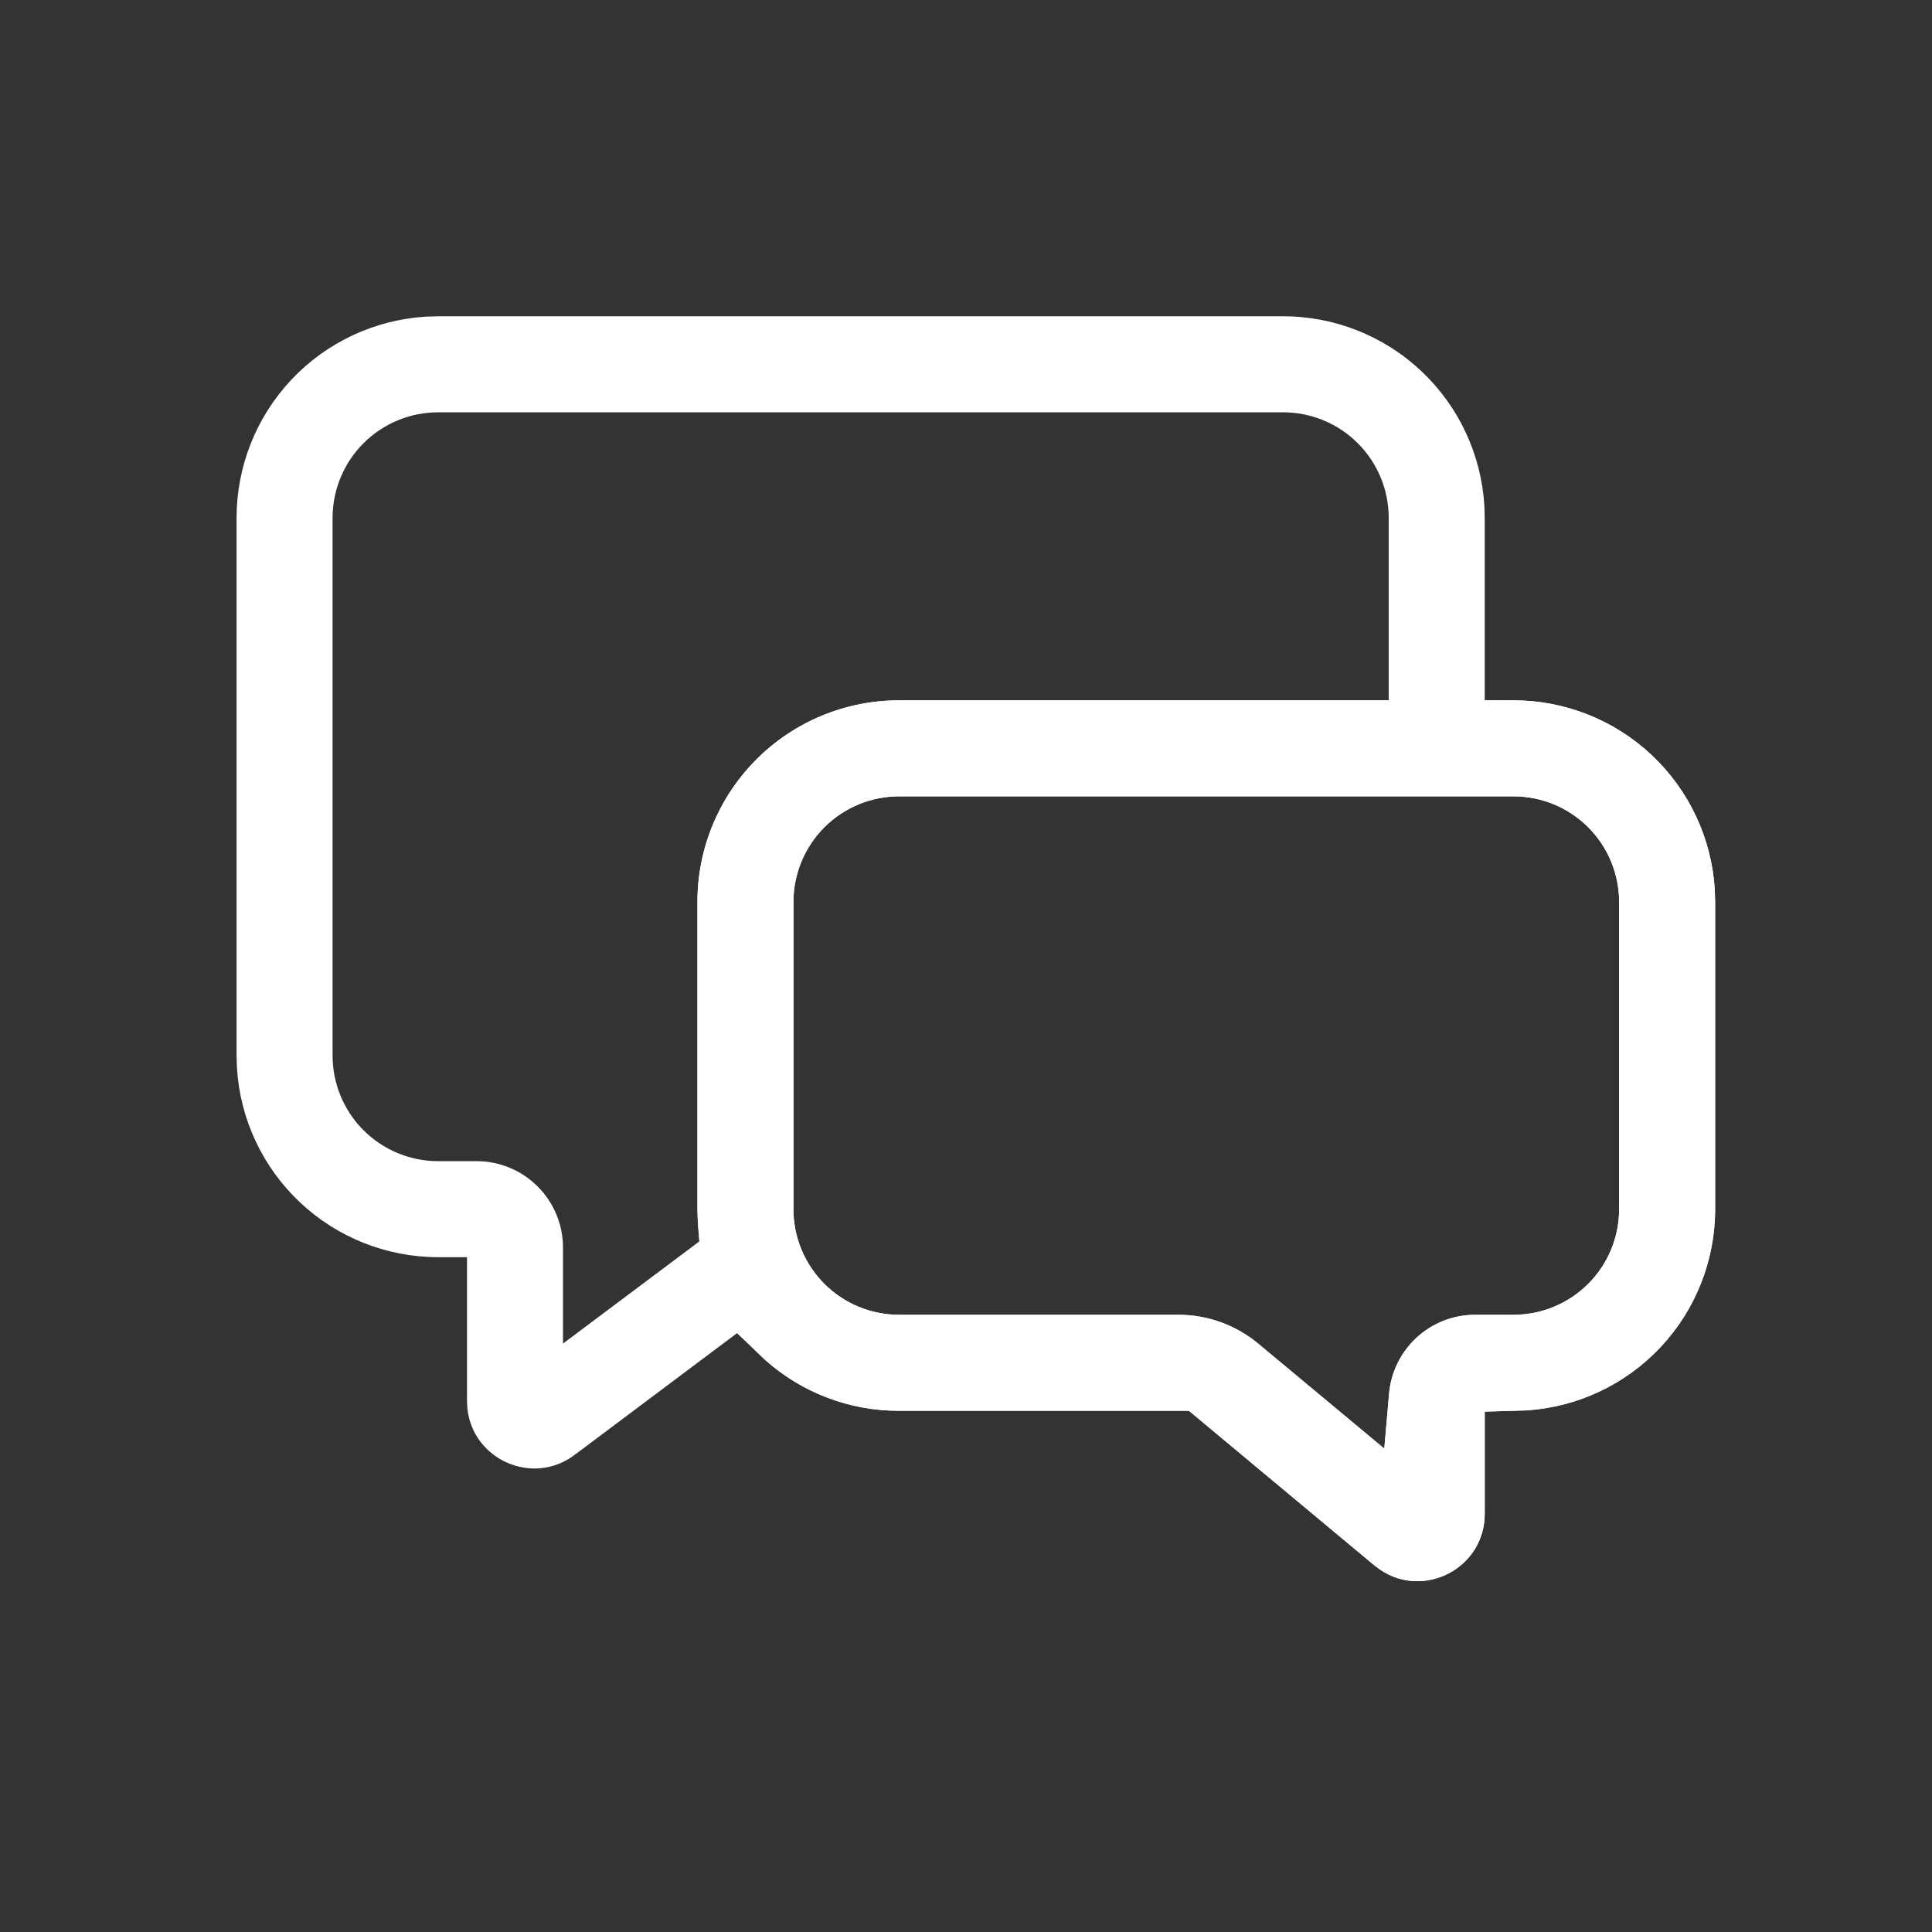
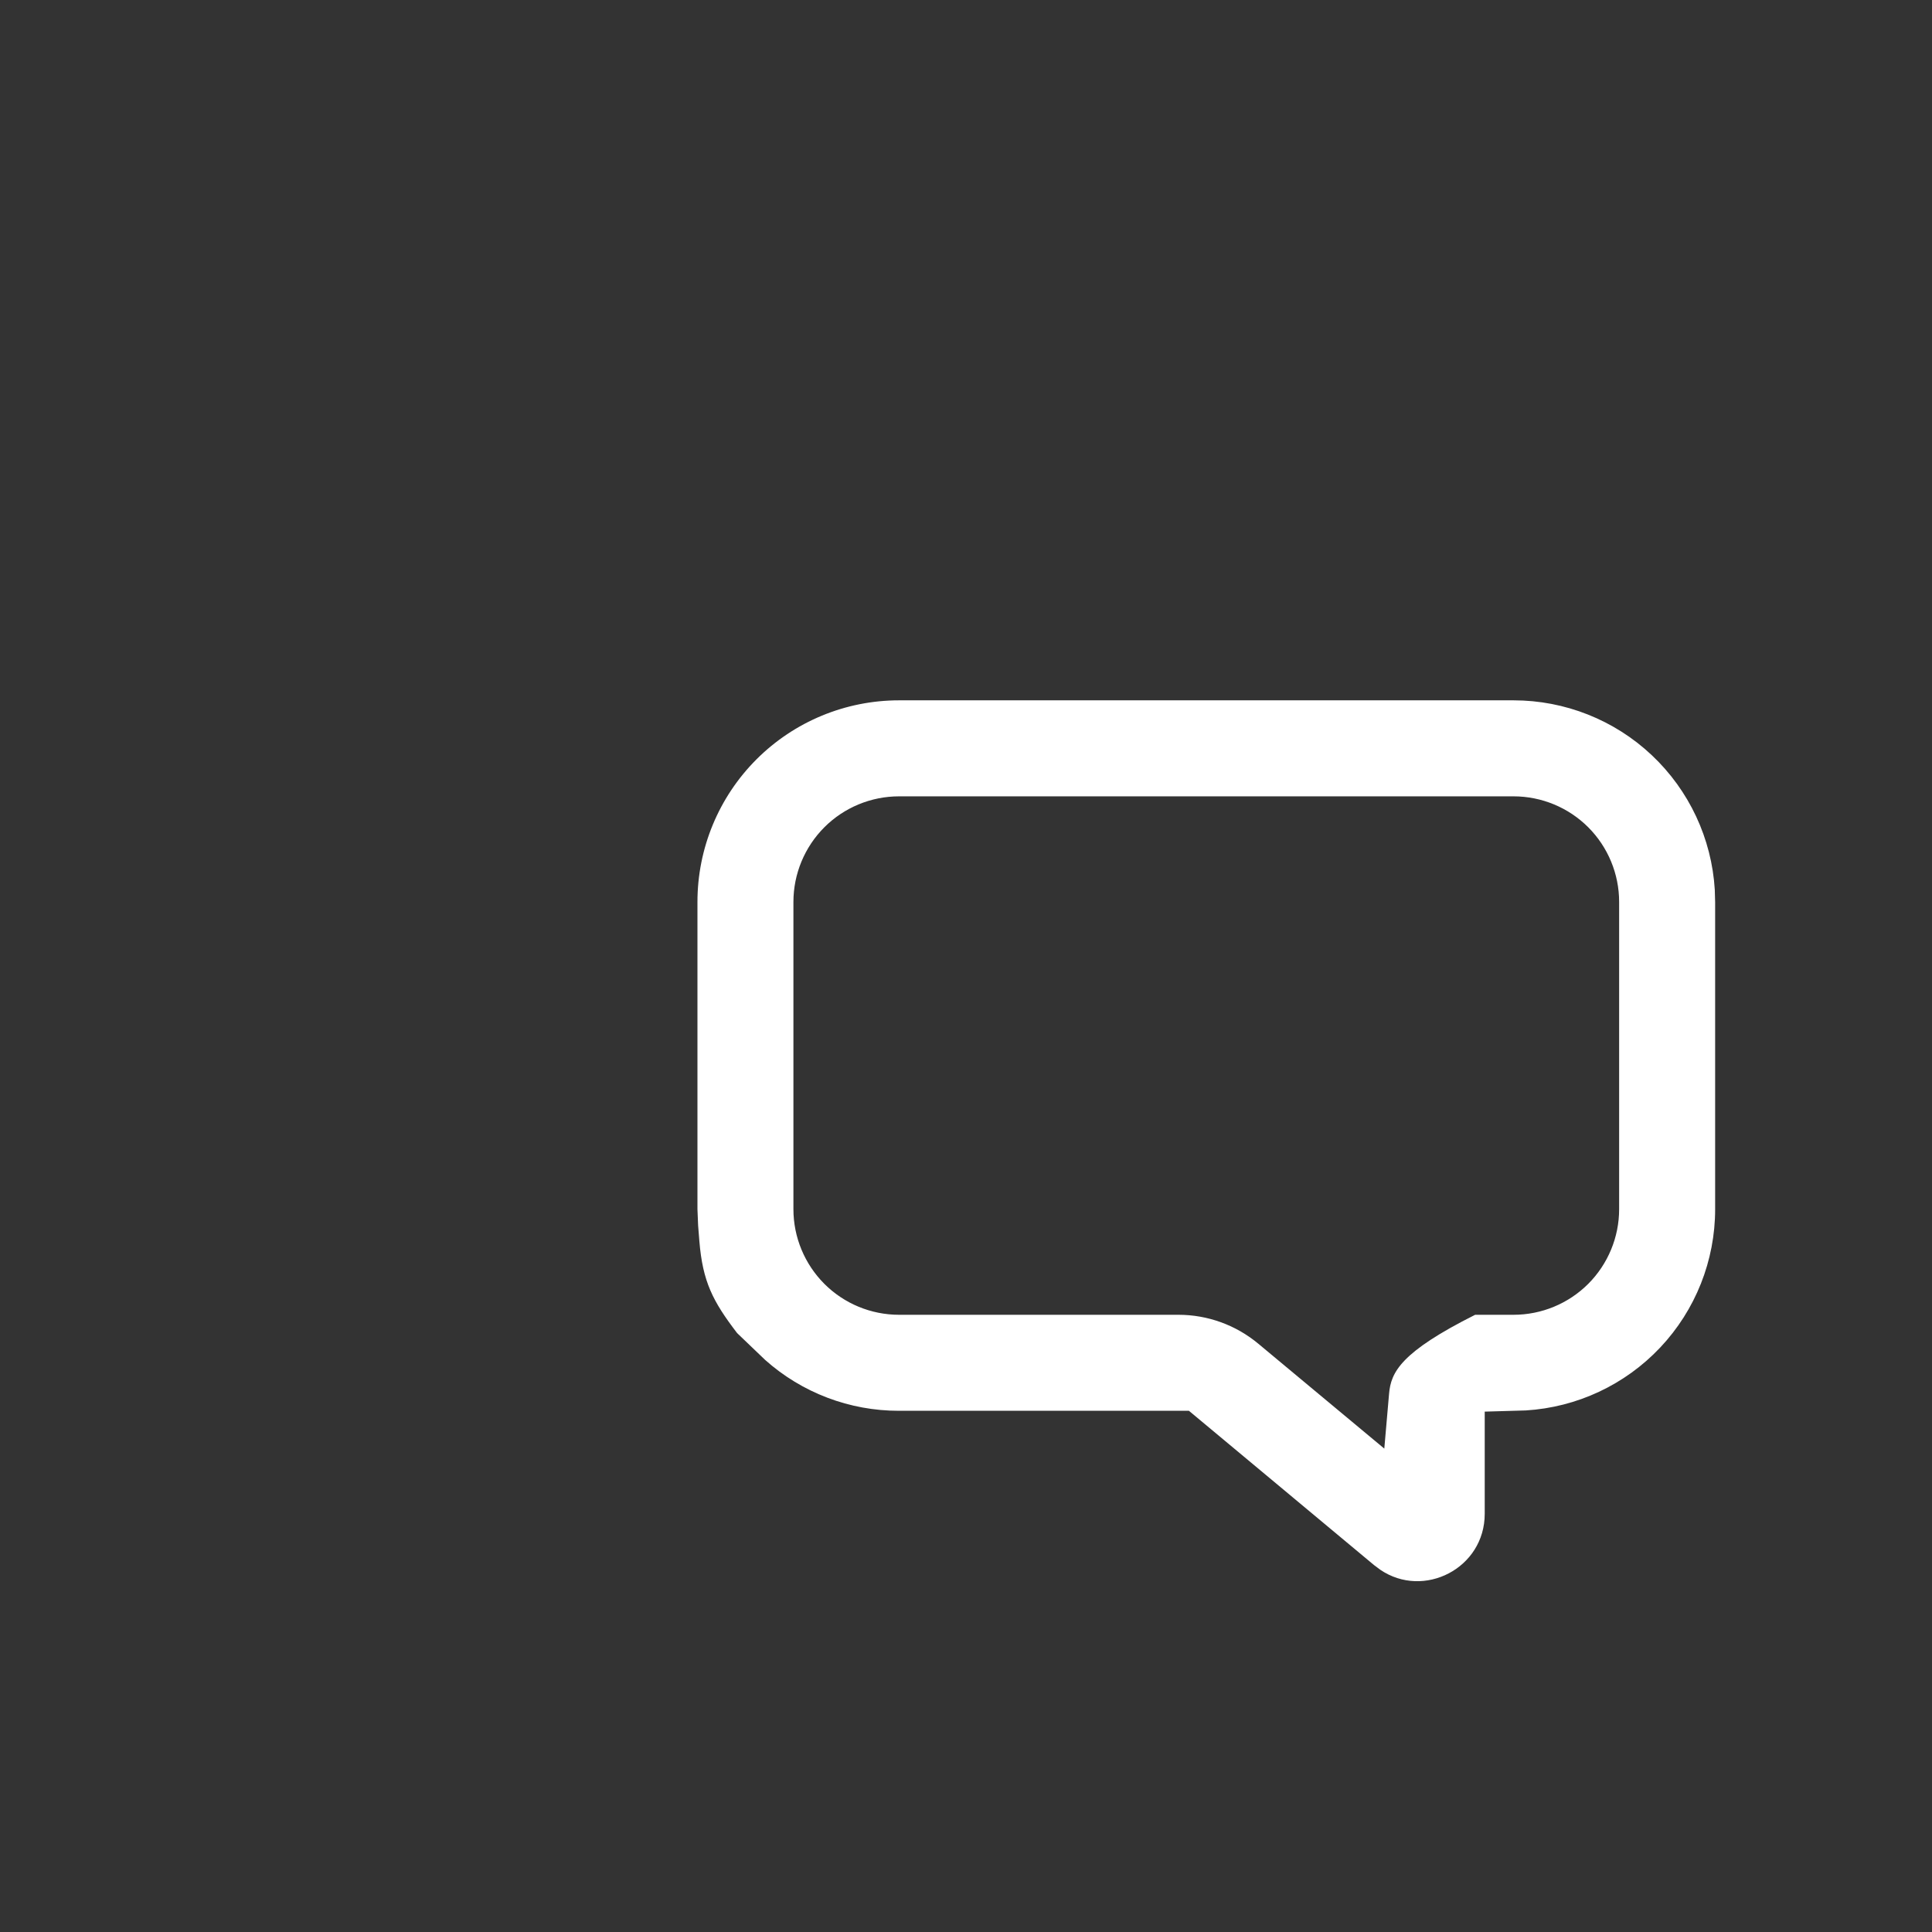
<svg xmlns="http://www.w3.org/2000/svg" width="49" height="49" viewBox="0 0 49 49" fill="none">
  <rect x="0" y="0" width="49" height="49" fill="#333333" stroke="none" />
-   <path fill-rule="evenodd" clip-rule="evenodd" d="M43.491 22.565L43.5 22.886V30.668C43.5 31.972 43.002 33.227 42.107 34.176C41.215 35.122 39.995 35.693 38.697 35.772L37.656 35.802V38.394C37.656 39.778 36.108 40.563 35.006 39.812L34.846 39.693L30.154 35.781L22.801 35.781C21.549 35.783 20.34 35.324 19.406 34.491L18.695 33.81L14.572 36.901C13.499 37.705 11.984 37.01 11.854 35.72L11.844 35.52V31.885L11.114 31.885C9.809 31.885 8.554 31.387 7.605 30.492C6.659 29.6 6.088 28.38 6.009 27.082L6 26.761V13.135C6 11.831 6.498 10.576 7.393 9.627C8.285 8.68 9.505 8.11 10.803 8.031L11.124 8.021H32.542C33.847 8.021 35.102 8.52 36.051 9.415C36.997 10.307 37.568 11.526 37.647 12.825L37.656 13.146V17.762L38.386 17.762C39.691 17.762 40.946 18.26 41.895 19.155C42.841 20.047 43.412 21.267 43.491 22.565ZM38.386 33.346H37.413C36.864 33.346 36.336 33.552 35.932 33.922C35.528 34.293 35.277 34.802 35.23 35.348L35.109 36.74L31.915 34.081C31.346 33.606 30.629 33.347 29.889 33.346H22.802C22.091 33.346 21.41 33.064 20.908 32.562C20.406 32.059 20.123 31.378 20.123 30.668V22.875C20.123 22.165 20.406 21.484 20.908 20.981C21.41 20.479 22.091 20.197 22.802 20.197H38.386C39.097 20.197 39.778 20.479 40.28 20.981C40.783 21.484 41.065 22.165 41.065 22.875V30.668C41.065 31.378 40.783 32.059 40.28 32.562C39.778 33.064 39.097 33.346 38.386 33.346ZM14.279 31.642V34.076L17.738 31.484L17.705 31.082C17.694 30.944 17.689 30.805 17.688 30.667L17.688 22.875C17.688 21.519 18.227 20.218 19.186 19.259C20.145 18.3 21.446 17.762 22.802 17.762H35.221V13.135C35.221 12.425 34.939 11.743 34.436 11.241C33.934 10.739 33.253 10.457 32.542 10.457H11.114C10.403 10.457 9.722 10.739 9.22 11.241C8.717 11.743 8.435 12.425 8.435 13.135V26.771C8.435 27.482 8.717 28.163 9.22 28.666C9.722 29.168 10.403 29.45 11.114 29.45H12.088C12.669 29.45 13.226 29.681 13.637 30.092C14.048 30.503 14.279 31.06 14.279 31.642Z" fill="white" />
-   <path fill-rule="evenodd" clip-rule="evenodd" d="M43.5 22.886L43.491 22.565C43.412 21.267 42.841 20.047 41.895 19.155C40.946 18.26 39.691 17.762 38.387 17.762L37.656 17.762L35.221 17.762H22.802C21.446 17.762 20.145 18.3 19.186 19.259C18.227 20.218 17.689 21.519 17.689 22.875L17.689 30.667L17.706 31.082L17.738 31.484C17.823 32.502 18.073 32.998 18.695 33.81L19.406 34.491C20.34 35.324 21.549 35.783 22.801 35.781L30.154 35.781L34.846 39.692L35.006 39.812C36.108 40.563 37.656 39.778 37.656 38.394V35.802L38.697 35.772C39.995 35.693 41.215 35.122 42.107 34.176C43.002 33.227 43.5 31.972 43.5 30.668L43.5 22.886ZM38.386 33.346H37.413C36.864 33.346 36.336 33.552 35.932 33.922C35.528 34.293 35.277 34.801 35.23 35.348L35.109 36.74L31.915 34.081C31.346 33.606 30.629 33.346 29.889 33.346H22.802C22.092 33.346 21.41 33.064 20.908 32.562C20.406 32.059 20.123 31.378 20.123 30.668V22.875C20.123 22.165 20.406 21.484 20.908 20.981C21.41 20.479 22.092 20.197 22.802 20.197H38.386C39.097 20.197 39.778 20.479 40.281 20.981C40.783 21.484 41.065 22.165 41.065 22.875V30.668C41.065 31.378 40.783 32.059 40.281 32.562C39.778 33.064 39.097 33.346 38.386 33.346Z" fill="white" />
+   <path fill-rule="evenodd" clip-rule="evenodd" d="M43.5 22.886L43.491 22.565C43.412 21.267 42.841 20.047 41.895 19.155C40.946 18.26 39.691 17.762 38.387 17.762L37.656 17.762L35.221 17.762H22.802C21.446 17.762 20.145 18.3 19.186 19.259C18.227 20.218 17.689 21.519 17.689 22.875L17.689 30.667L17.706 31.082L17.738 31.484C17.823 32.502 18.073 32.998 18.695 33.81L19.406 34.491C20.34 35.324 21.549 35.783 22.801 35.781L30.154 35.781L34.846 39.692L35.006 39.812C36.108 40.563 37.656 39.778 37.656 38.394V35.802L38.697 35.772C39.995 35.693 41.215 35.122 42.107 34.176C43.002 33.227 43.5 31.972 43.5 30.668L43.5 22.886ZM38.386 33.346H37.413C35.528 34.293 35.277 34.801 35.23 35.348L35.109 36.74L31.915 34.081C31.346 33.606 30.629 33.346 29.889 33.346H22.802C22.092 33.346 21.41 33.064 20.908 32.562C20.406 32.059 20.123 31.378 20.123 30.668V22.875C20.123 22.165 20.406 21.484 20.908 20.981C21.41 20.479 22.092 20.197 22.802 20.197H38.386C39.097 20.197 39.778 20.479 40.281 20.981C40.783 21.484 41.065 22.165 41.065 22.875V30.668C41.065 31.378 40.783 32.059 40.281 32.562C39.778 33.064 39.097 33.346 38.386 33.346Z" fill="white" />
</svg>